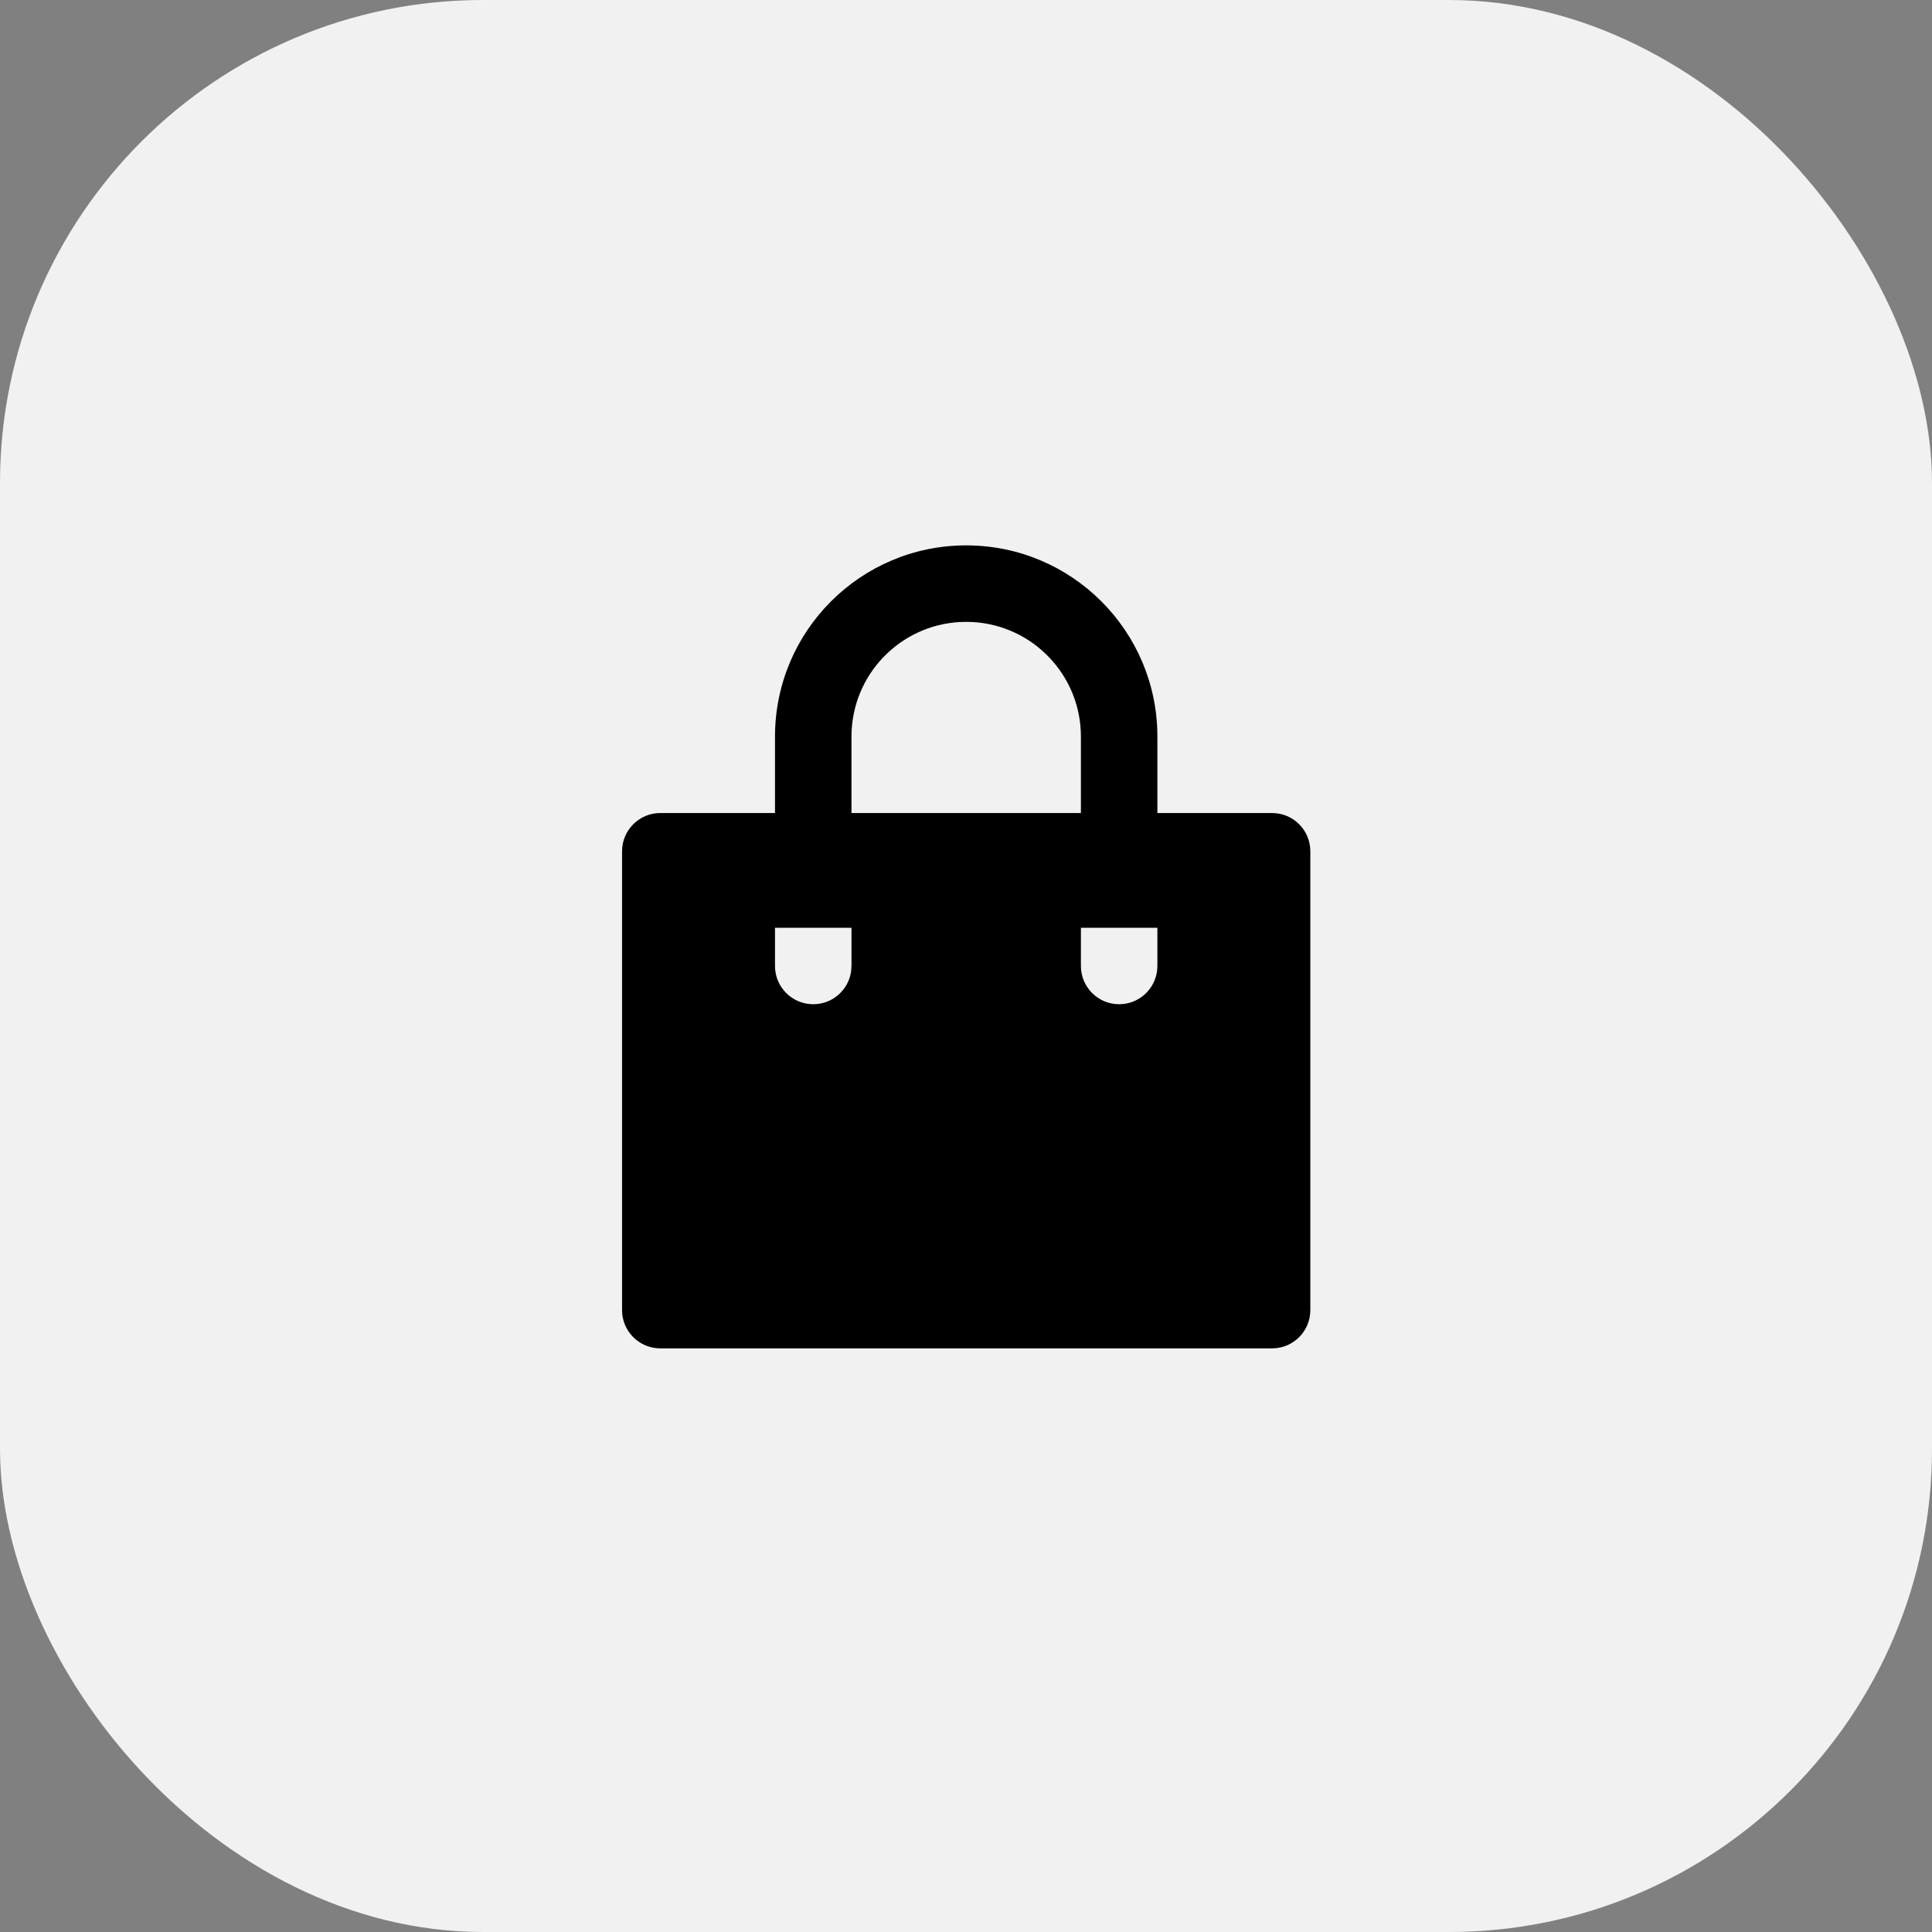
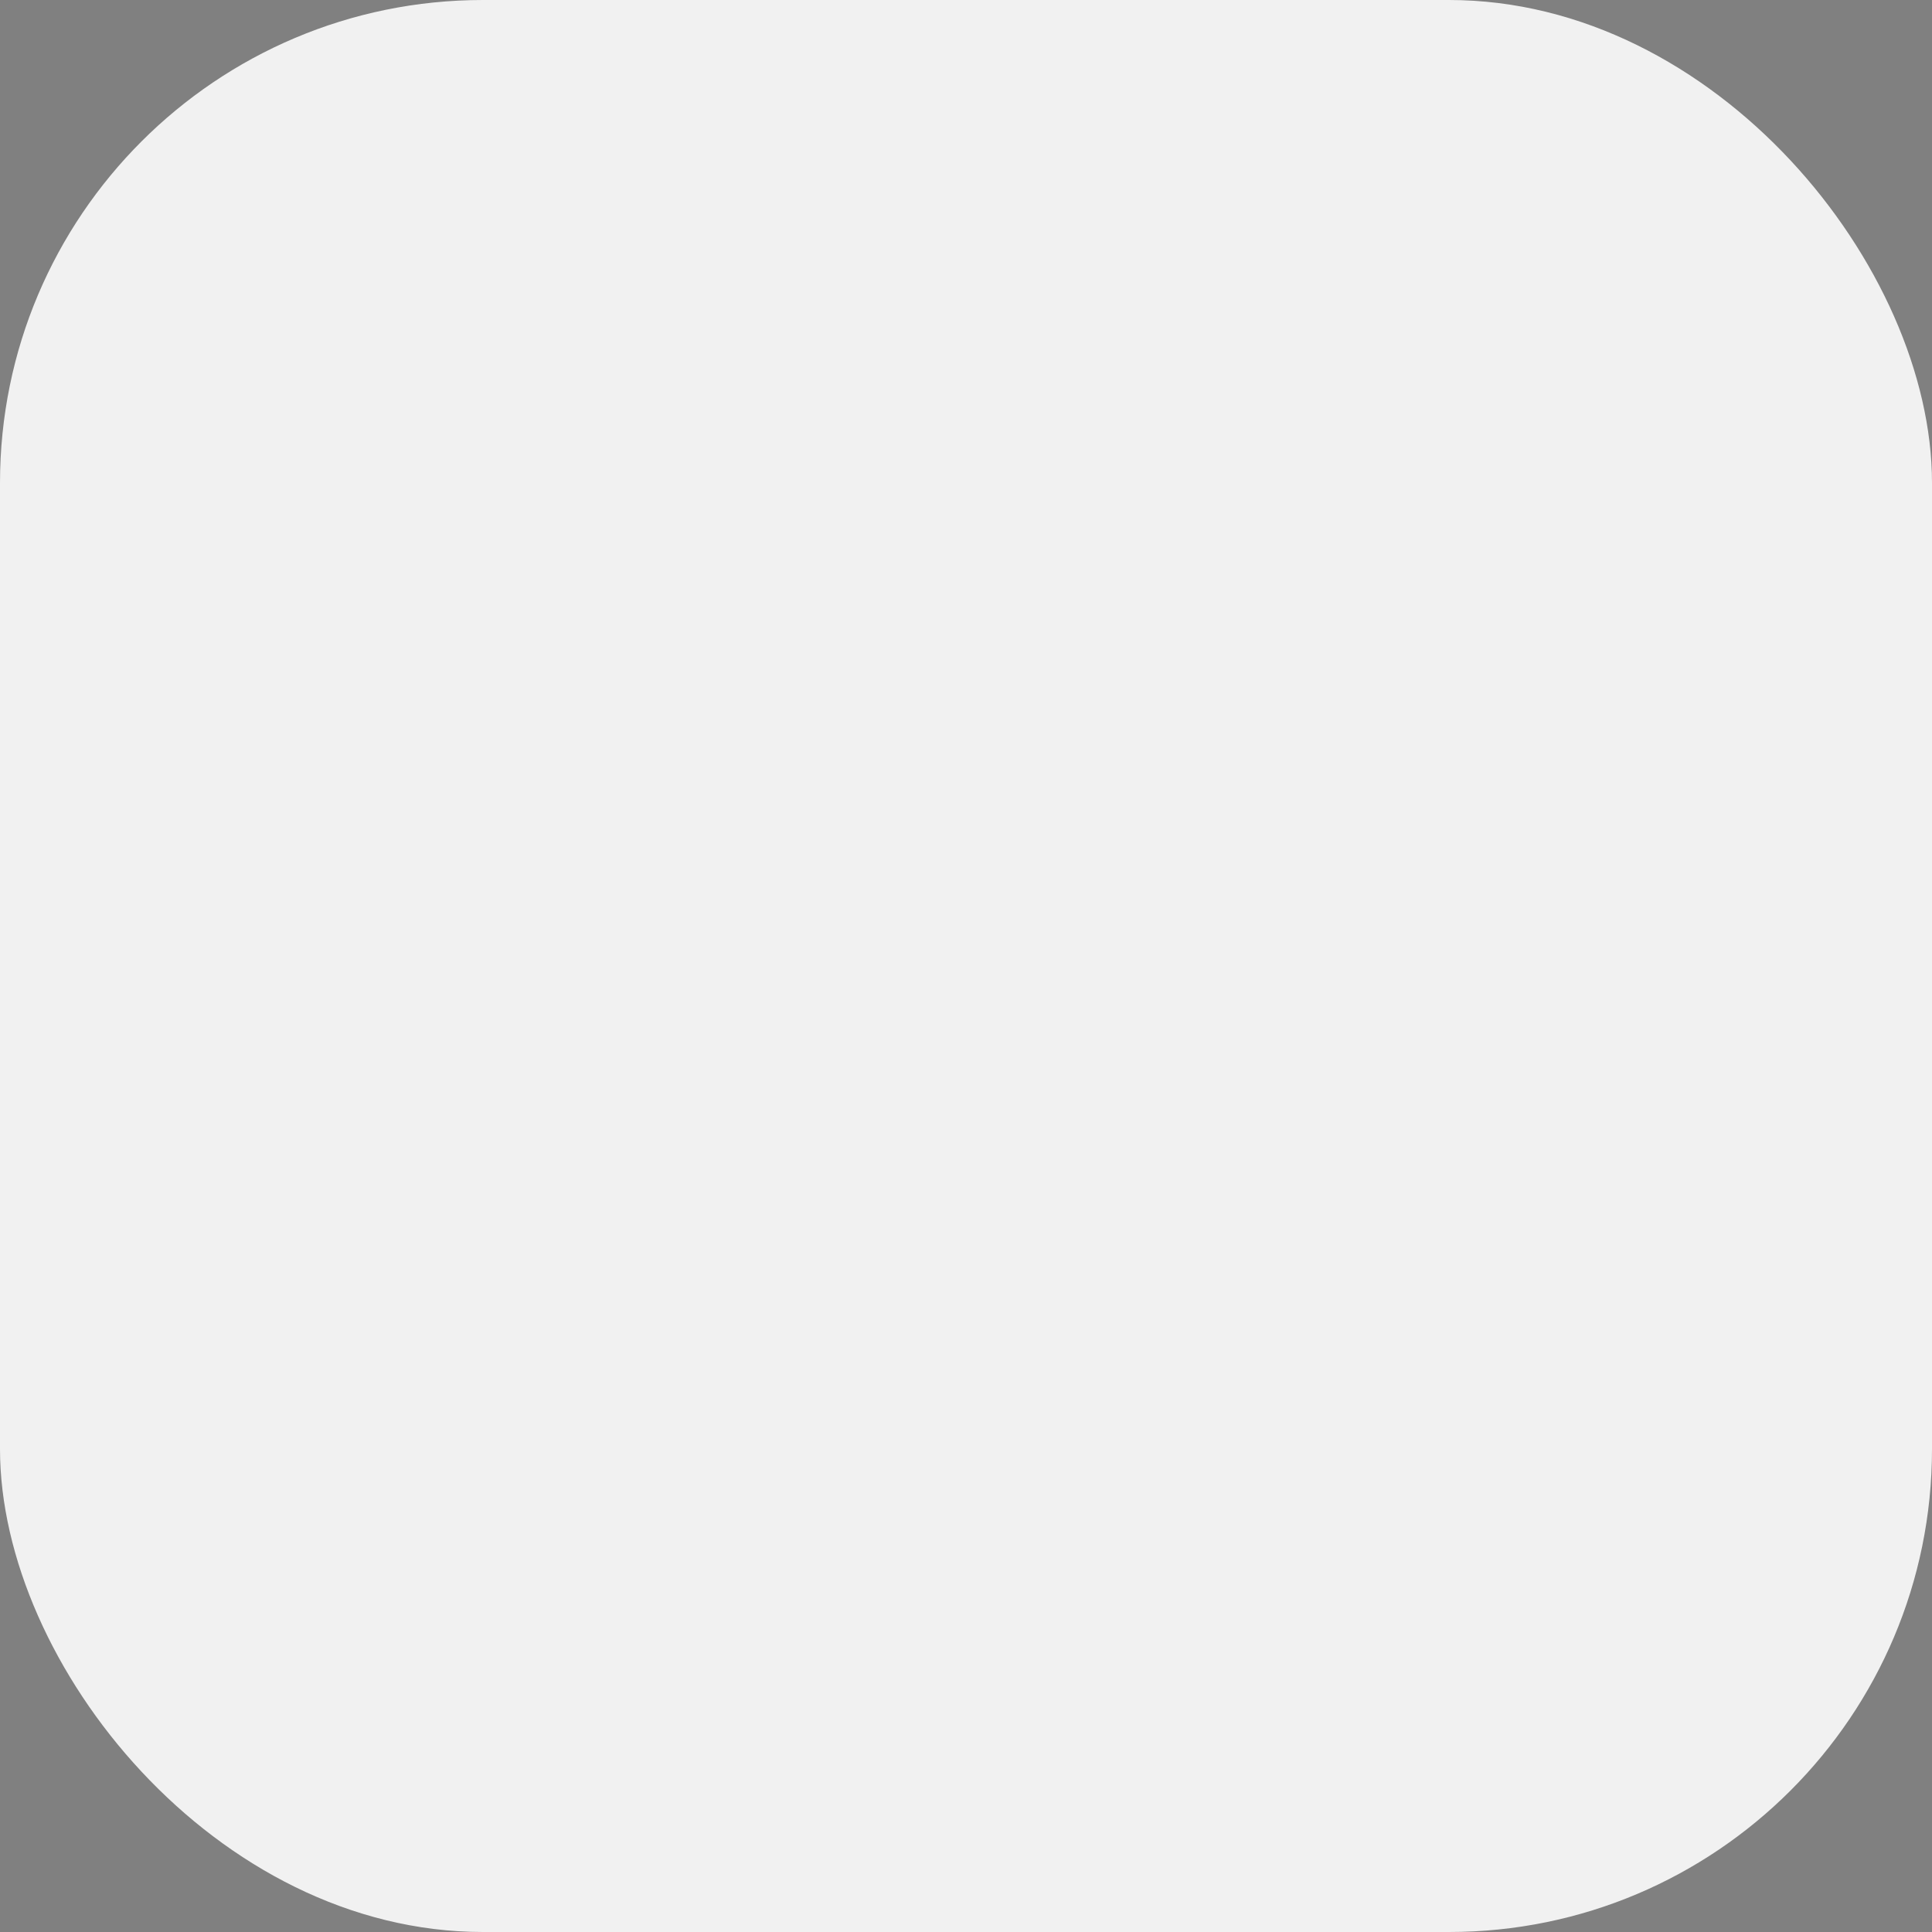
<svg xmlns="http://www.w3.org/2000/svg" width="80" height="80" viewBox="0 0 80 80" fill="none">
  <rect x="0" y="0" width="80" height="80" fill="#808080" stroke="none" />
  <rect width="80" height="80" rx="20" fill="#F1F1F1" />
-   <path d="M40.008 22.583C44.38 22.583 47.925 26.127 47.925 30.5V33.666H52.675C53.549 33.666 54.258 34.375 54.258 35.25V54.25C54.258 55.124 53.549 55.833 52.675 55.833H27.341C26.467 55.833 25.758 55.124 25.758 54.25V35.25C25.758 34.375 26.467 33.666 27.341 33.666H32.091V30.5C32.091 26.127 35.636 22.583 40.008 22.583ZM47.925 38.416H44.758V40C44.758 40.874 45.467 41.583 46.341 41.583C47.153 41.583 47.822 40.972 47.914 40.184L47.925 40V38.416ZM35.258 38.416H32.091V40C32.091 40.874 32.8 41.583 33.675 41.583C34.486 41.583 35.156 40.972 35.247 40.184L35.258 40V38.416ZM40.008 25.75C37.478 25.75 35.41 27.727 35.266 30.221L35.258 30.5V33.666H44.758V30.5C44.758 27.97 42.78 25.902 40.287 25.758L40.008 25.75Z" fill="black" />
</svg>